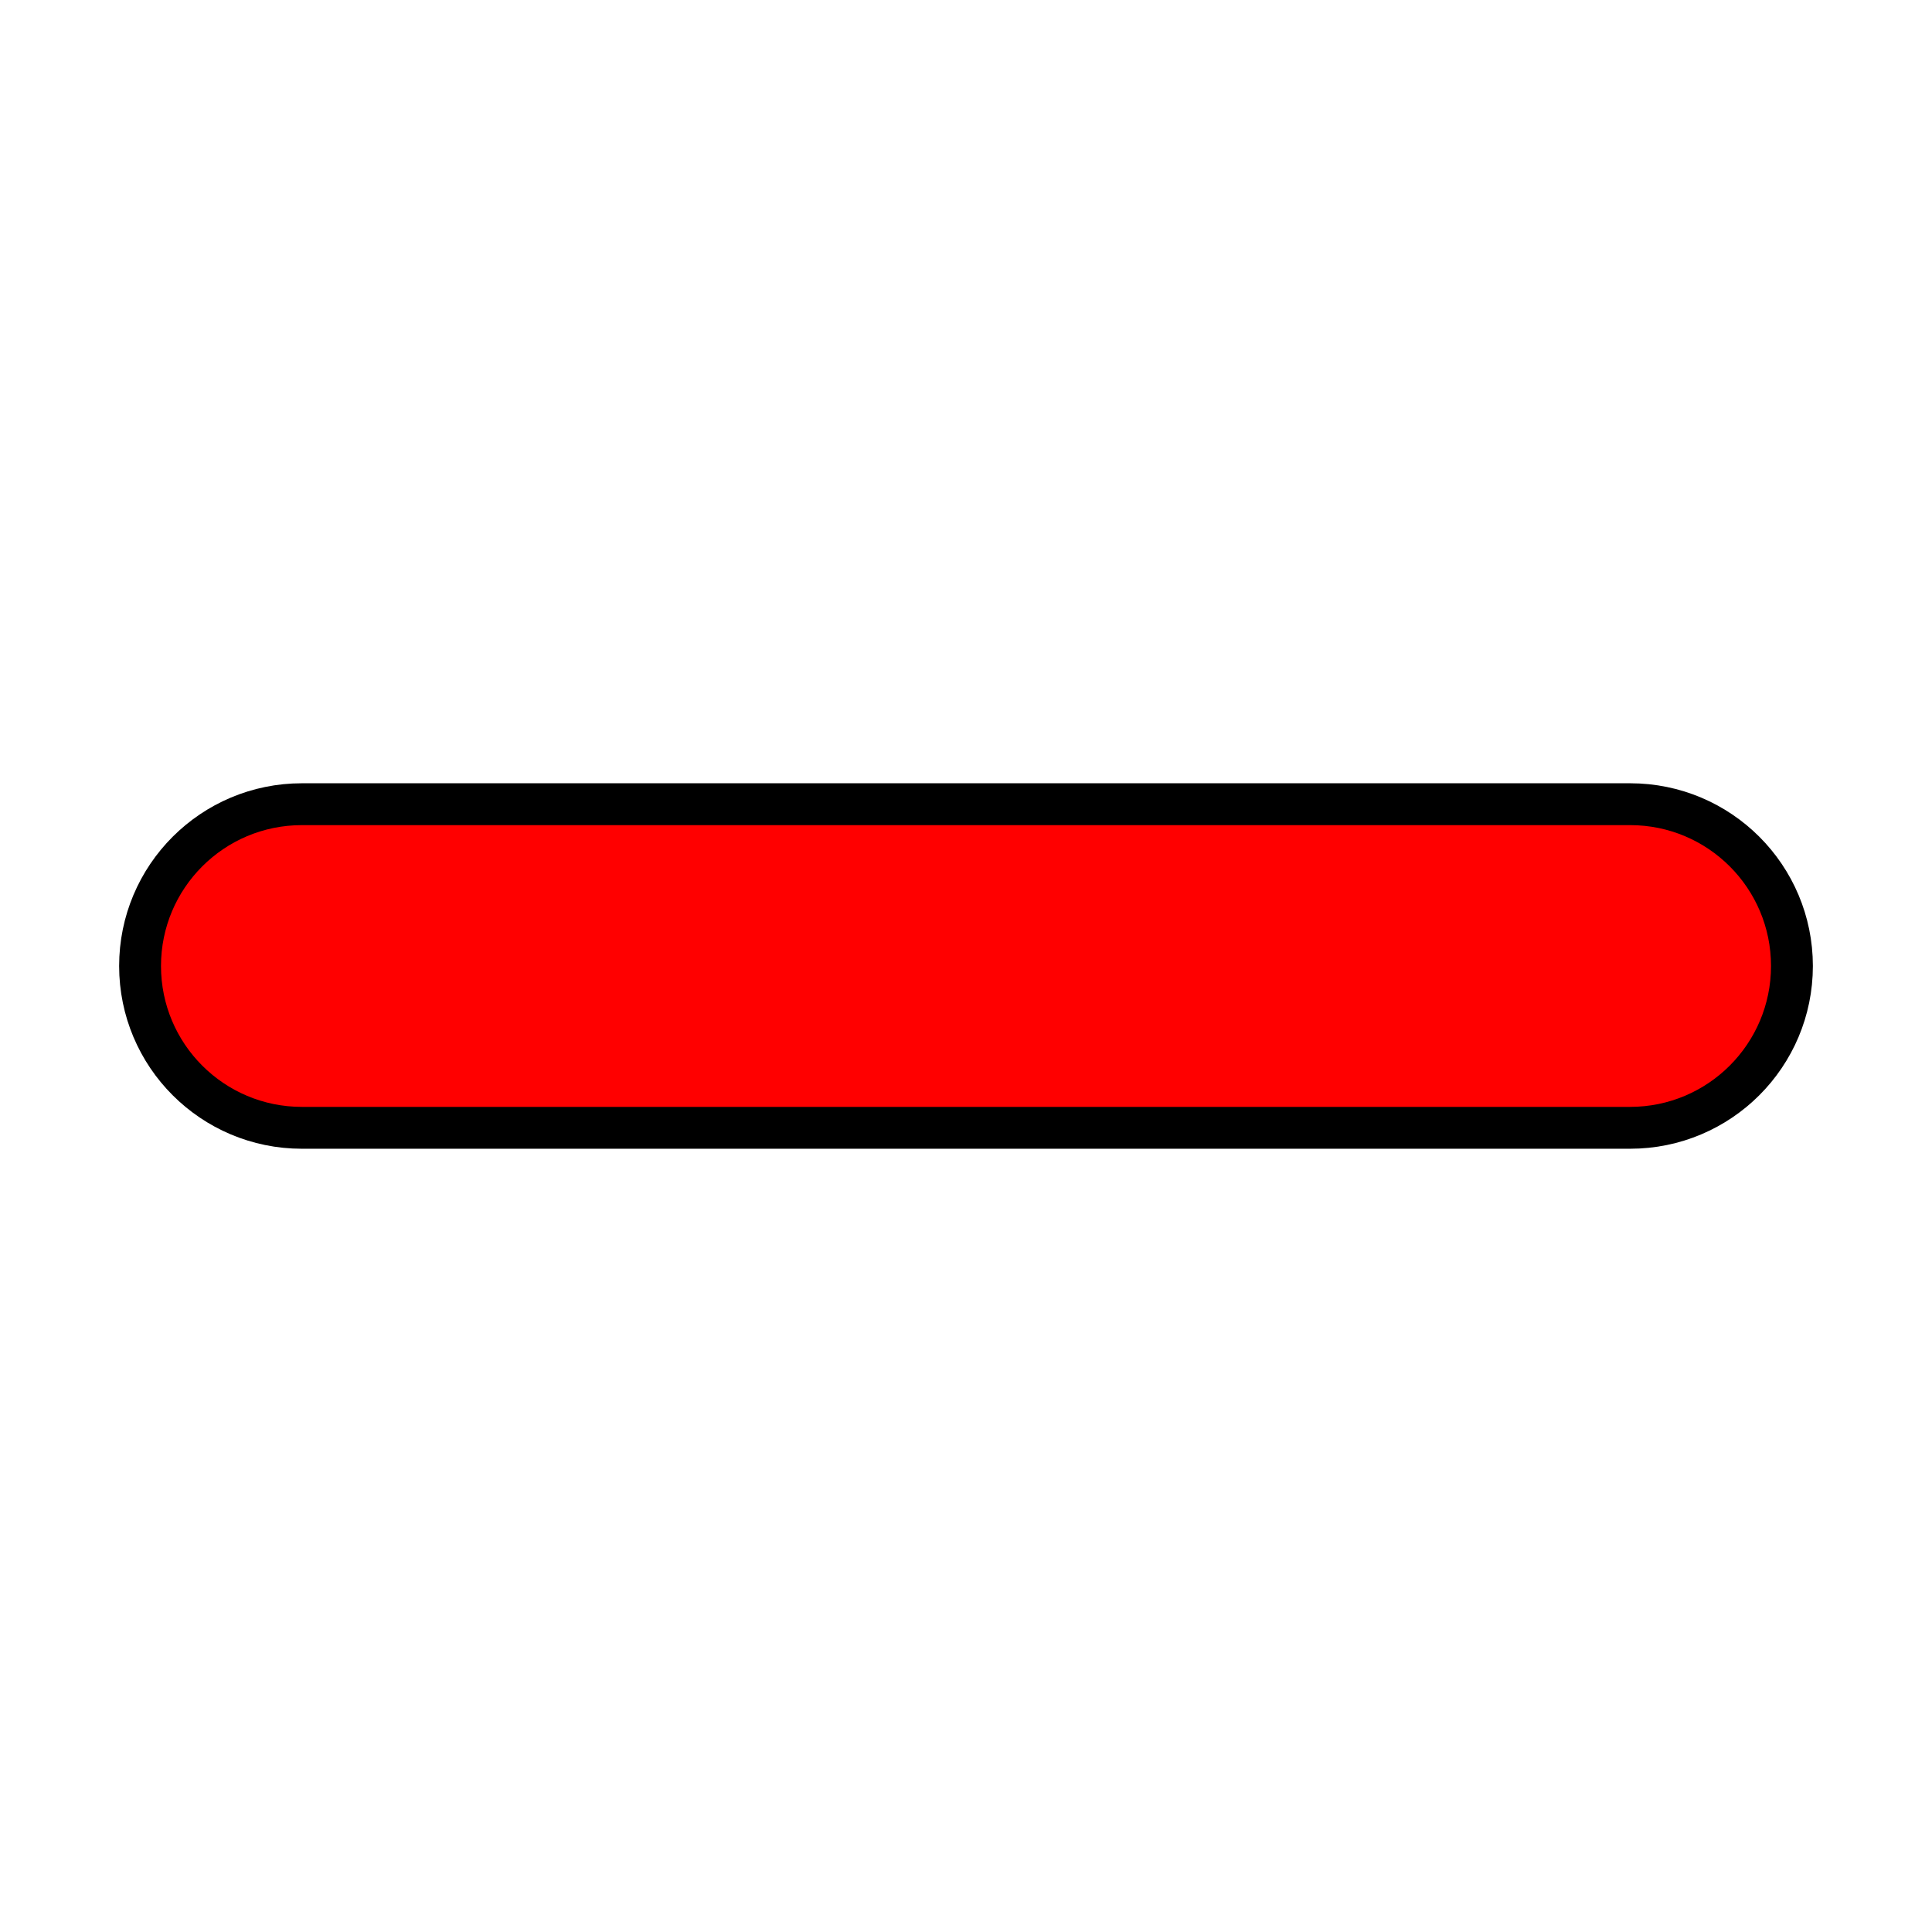
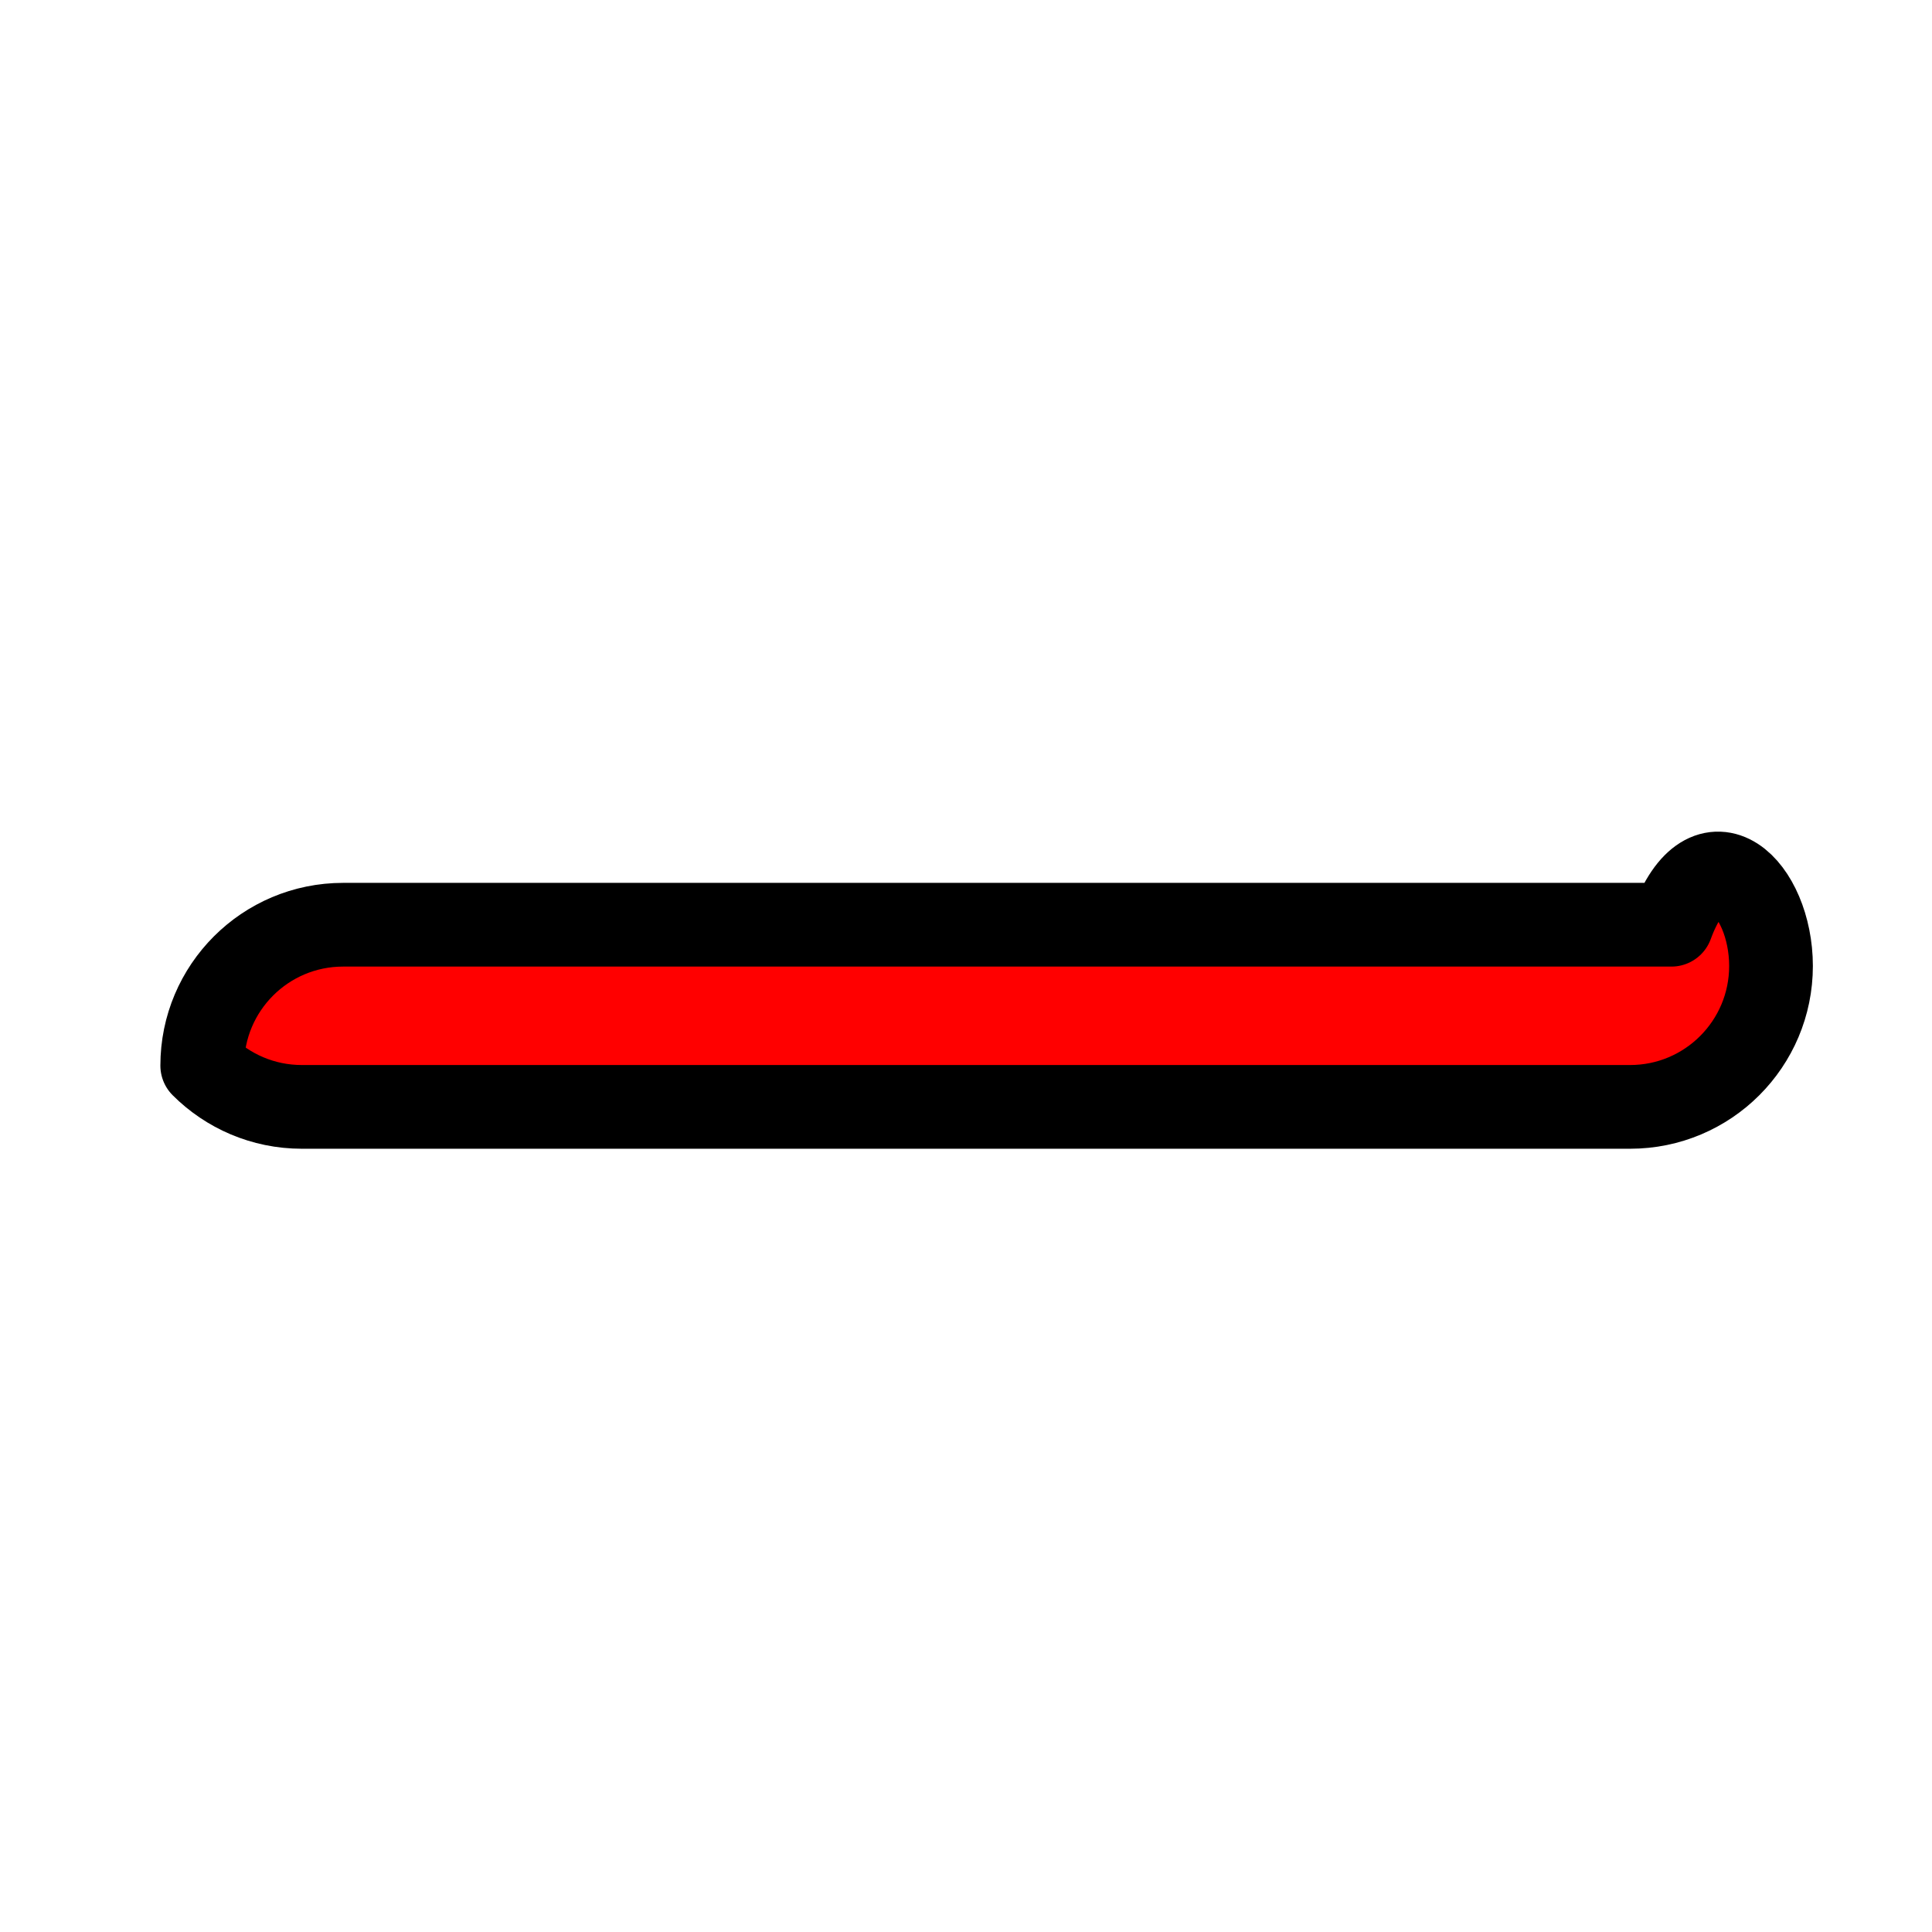
<svg xmlns="http://www.w3.org/2000/svg" fill="#FF0000" version="1.1" id="Capa_1" width="800px" height="800px" viewBox="-45.93 -45.93 551.17 551.17" xml:space="preserve" stroke="#FF0000" stroke-width="0.005">
  <g id="SVGRepo_bgCarrier" stroke-width="0" />
  <g id="SVGRepo_tracerCarrier" stroke-linecap="round" stroke-linejoin="round" stroke="#000000" stroke-width="23.884">
    <g>
-       <path d="M459.313,229.648c0,22.201-17.992,40.199-40.205,40.199H40.181c-11.094,0-21.14-4.498-28.416-11.774 C4.495,250.808,0,240.76,0,229.66c-0.006-22.204,17.992-40.199,40.202-40.193h378.936 C441.333,189.472,459.308,207.456,459.313,229.648z" />
+       <path d="M459.313,229.648c0,22.201-17.992,40.199-40.205,40.199H40.181c-11.094,0-21.14-4.498-28.416-11.774 c-0.006-22.204,17.992-40.199,40.202-40.193h378.936 C441.333,189.472,459.308,207.456,459.313,229.648z" />
    </g>
  </g>
  <g id="SVGRepo_iconCarrier">
    <g>
-       <path d="M459.313,229.648c0,22.201-17.992,40.199-40.205,40.199H40.181c-11.094,0-21.14-4.498-28.416-11.774 C4.495,250.808,0,240.76,0,229.66c-0.006-22.204,17.992-40.199,40.202-40.193h378.936 C441.333,189.472,459.308,207.456,459.313,229.648z" />
-     </g>
+       </g>
  </g>
</svg>